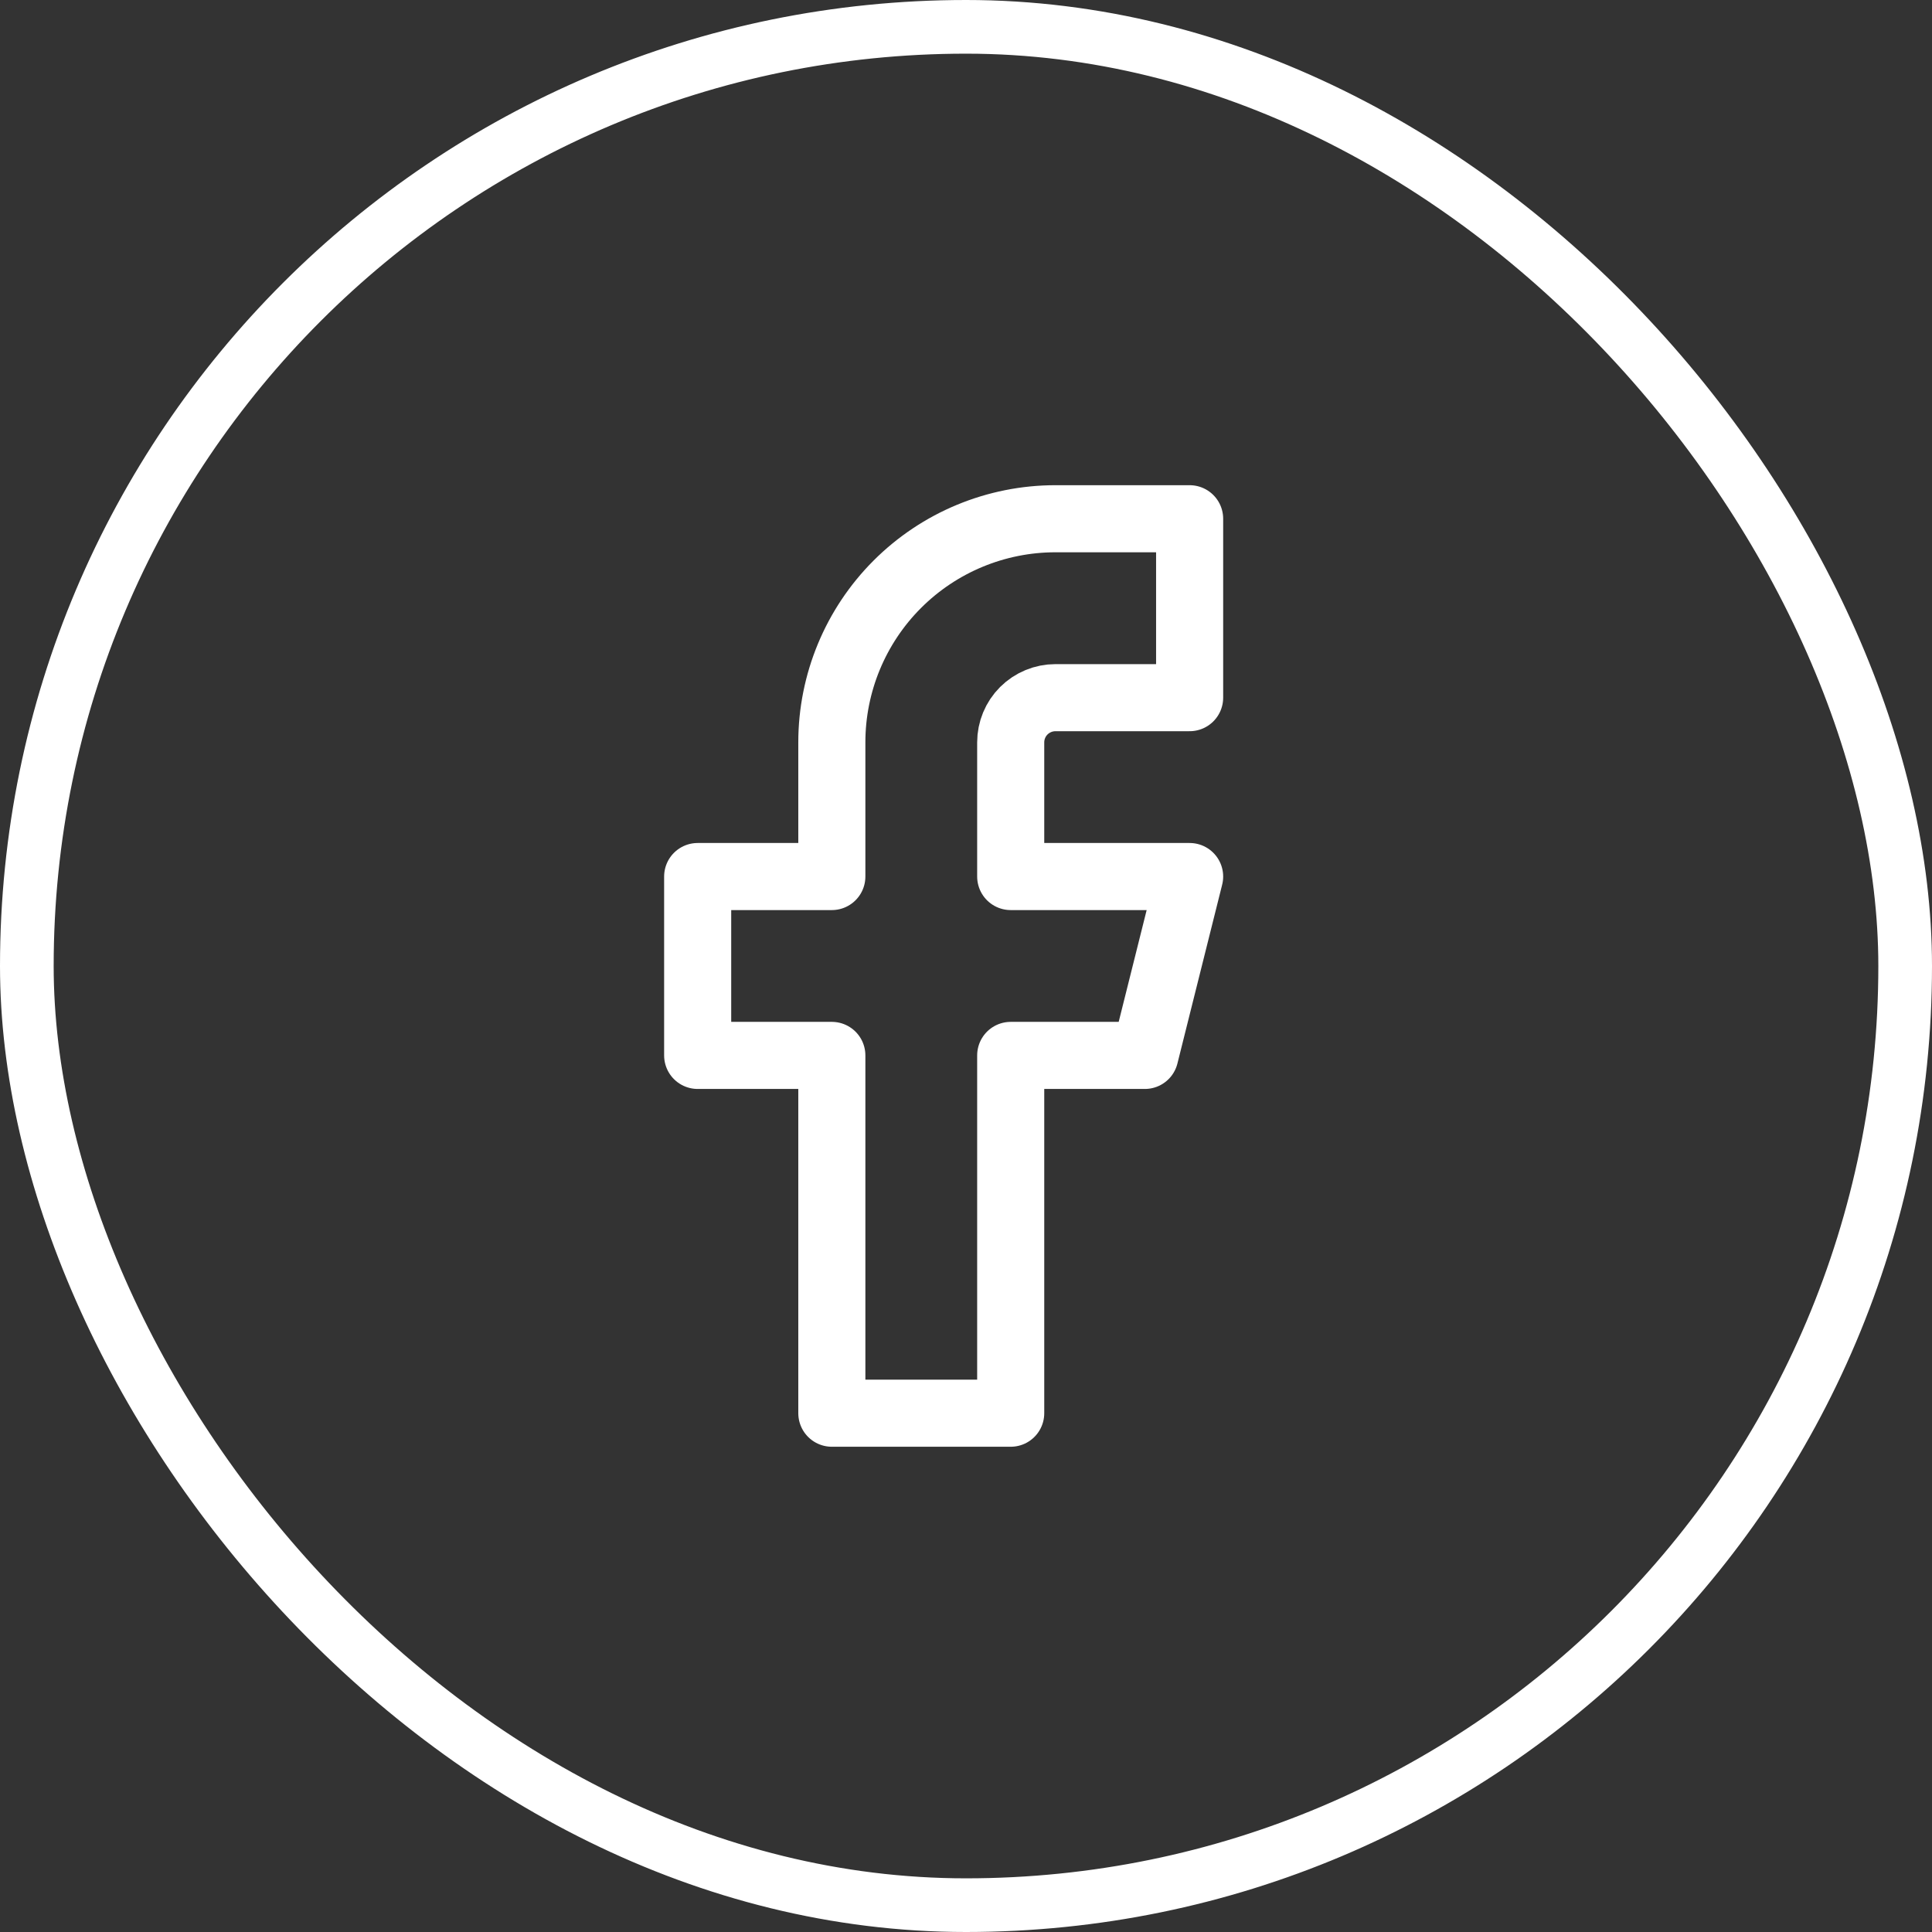
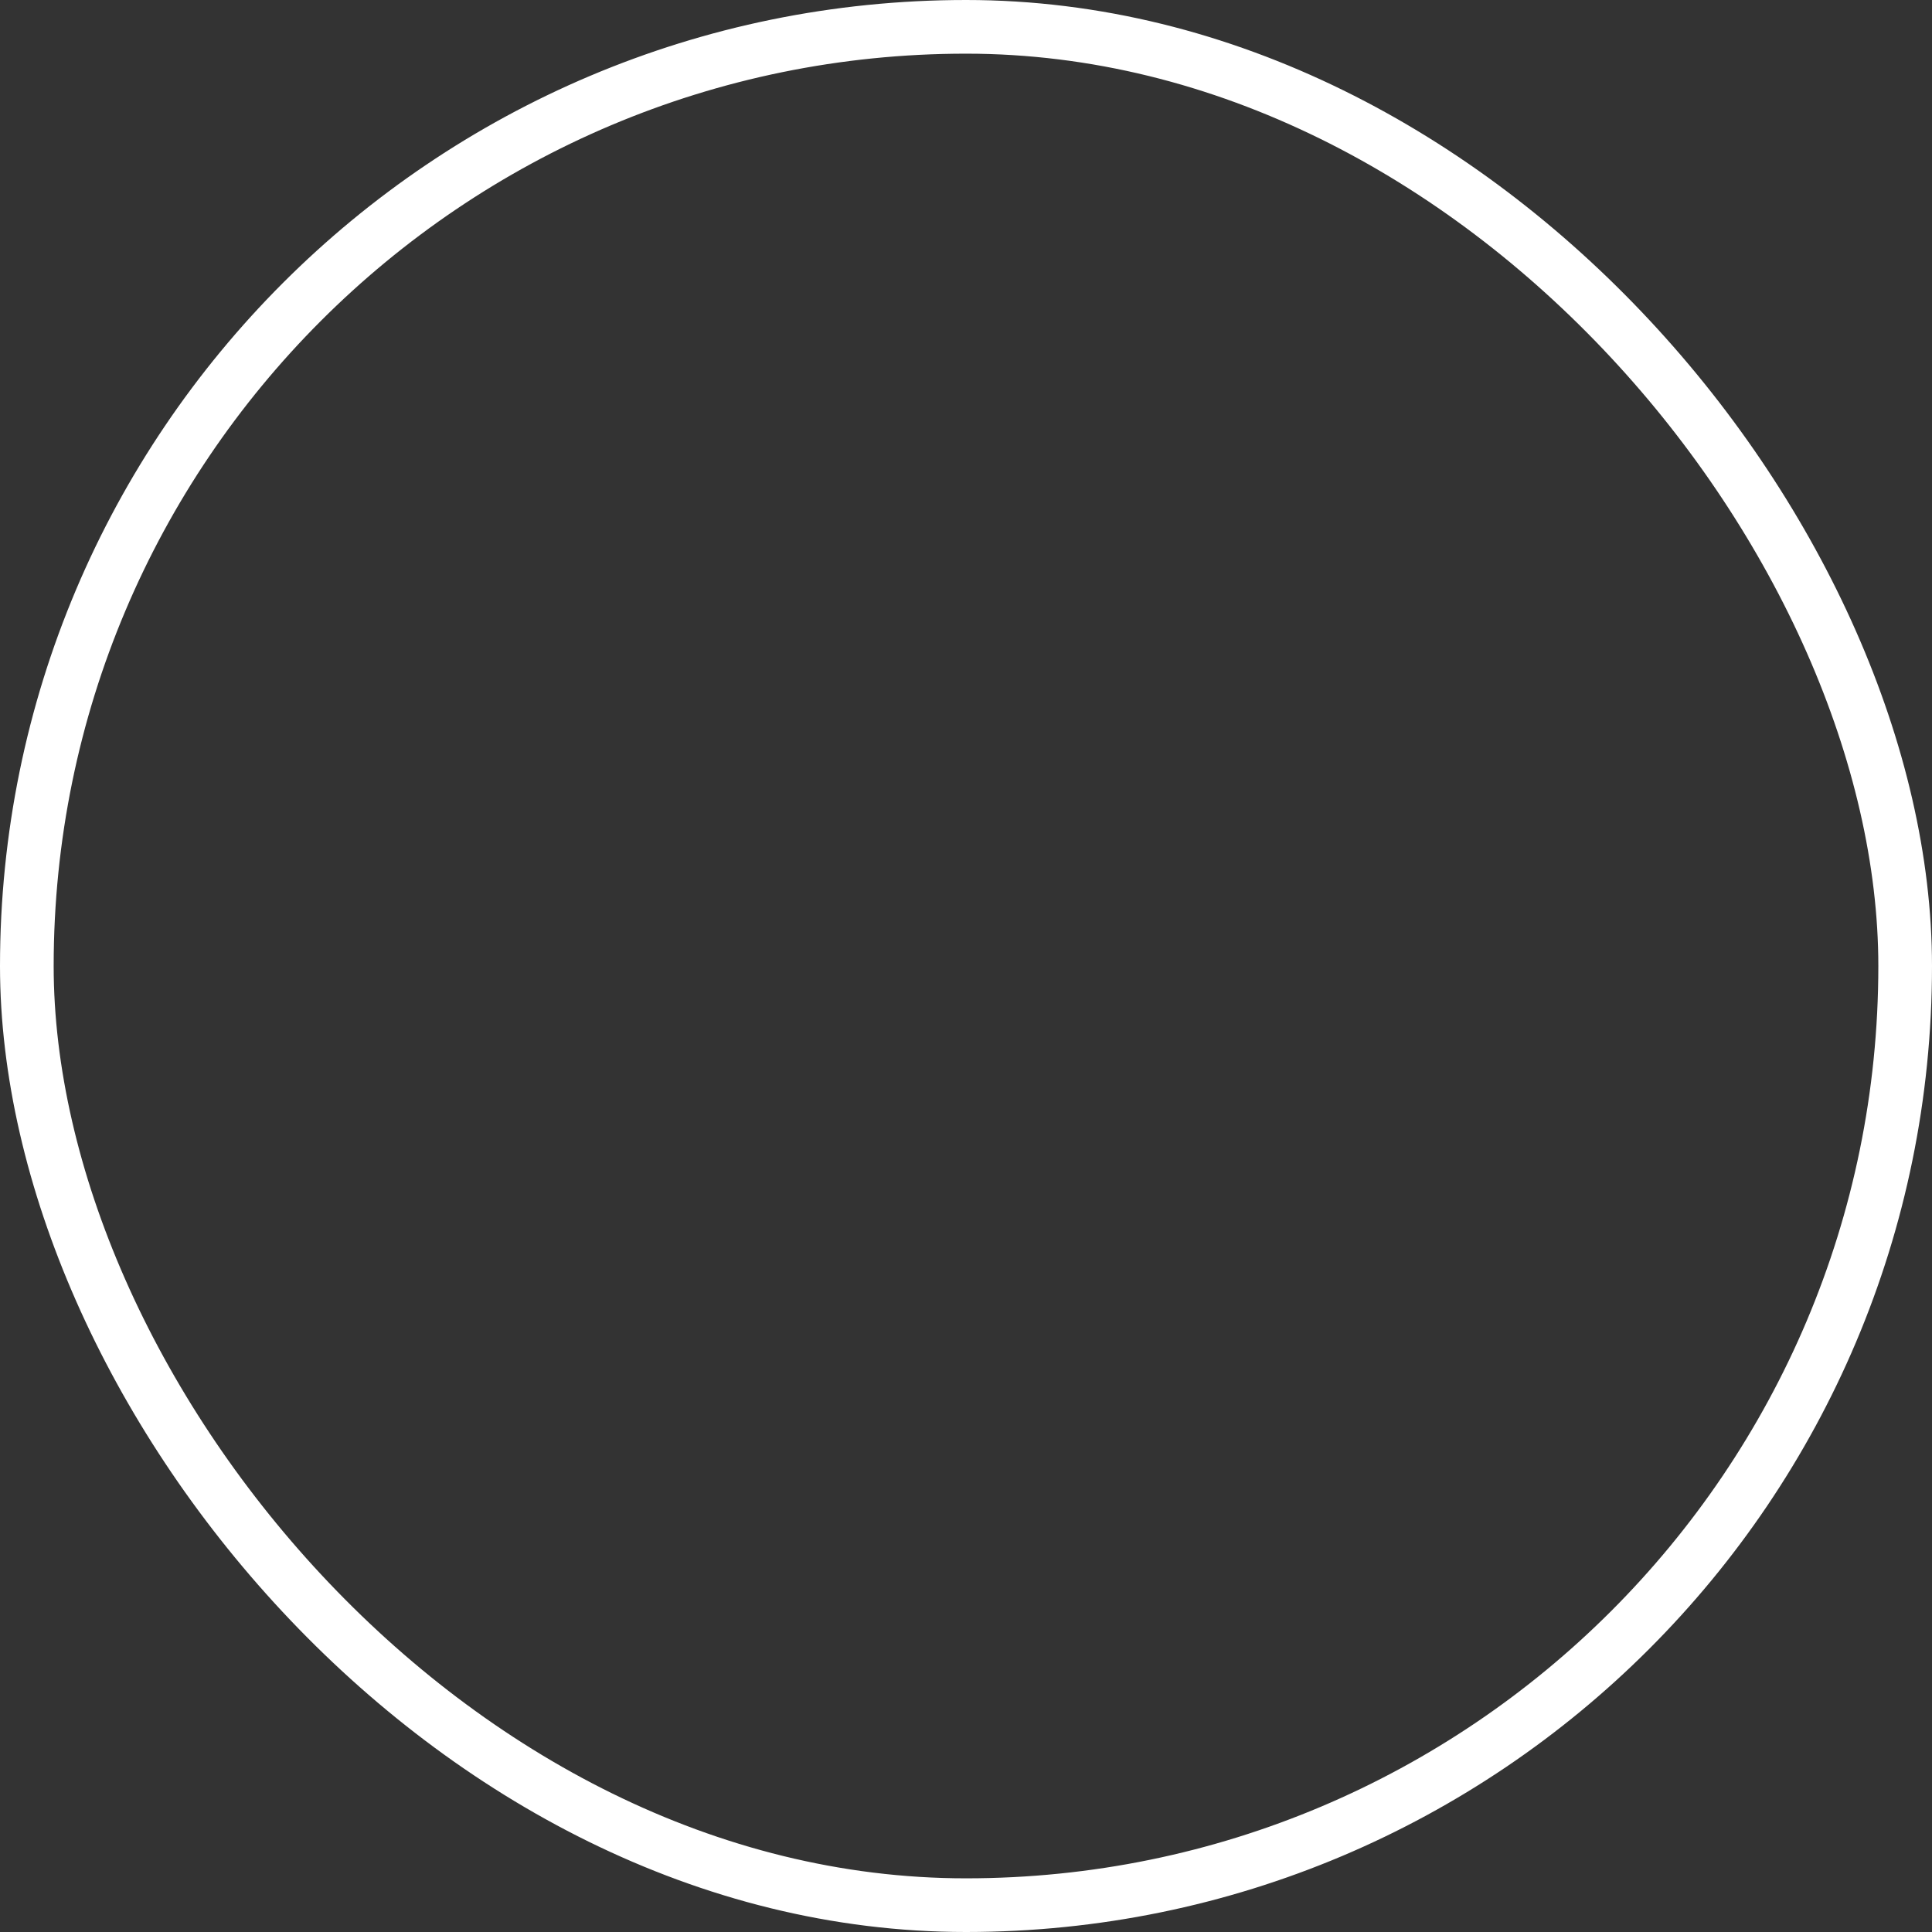
<svg xmlns="http://www.w3.org/2000/svg" width="36" height="36" viewBox="0 0 36 36" fill="none">
  <rect x="0" y="0" width="36" height="36" fill="#333333" stroke="none" />
  <rect x="0.5" y="0.5" width="35" height="35" rx="17.5" stroke="white" />
-   <path d="M22.167 9.666H19.667C18.562 9.666 17.502 10.105 16.72 10.887C15.939 11.668 15.5 12.728 15.5 13.833V16.333H13V19.666H15.5V26.333H18.833V19.666H21.333L22.167 16.333H18.833V13.833C18.833 13.612 18.921 13.4 19.077 13.244C19.234 13.088 19.446 13 19.667 13H22.167V9.666Z" stroke="white" stroke-width="1.25" stroke-linecap="round" stroke-linejoin="round" />
</svg>